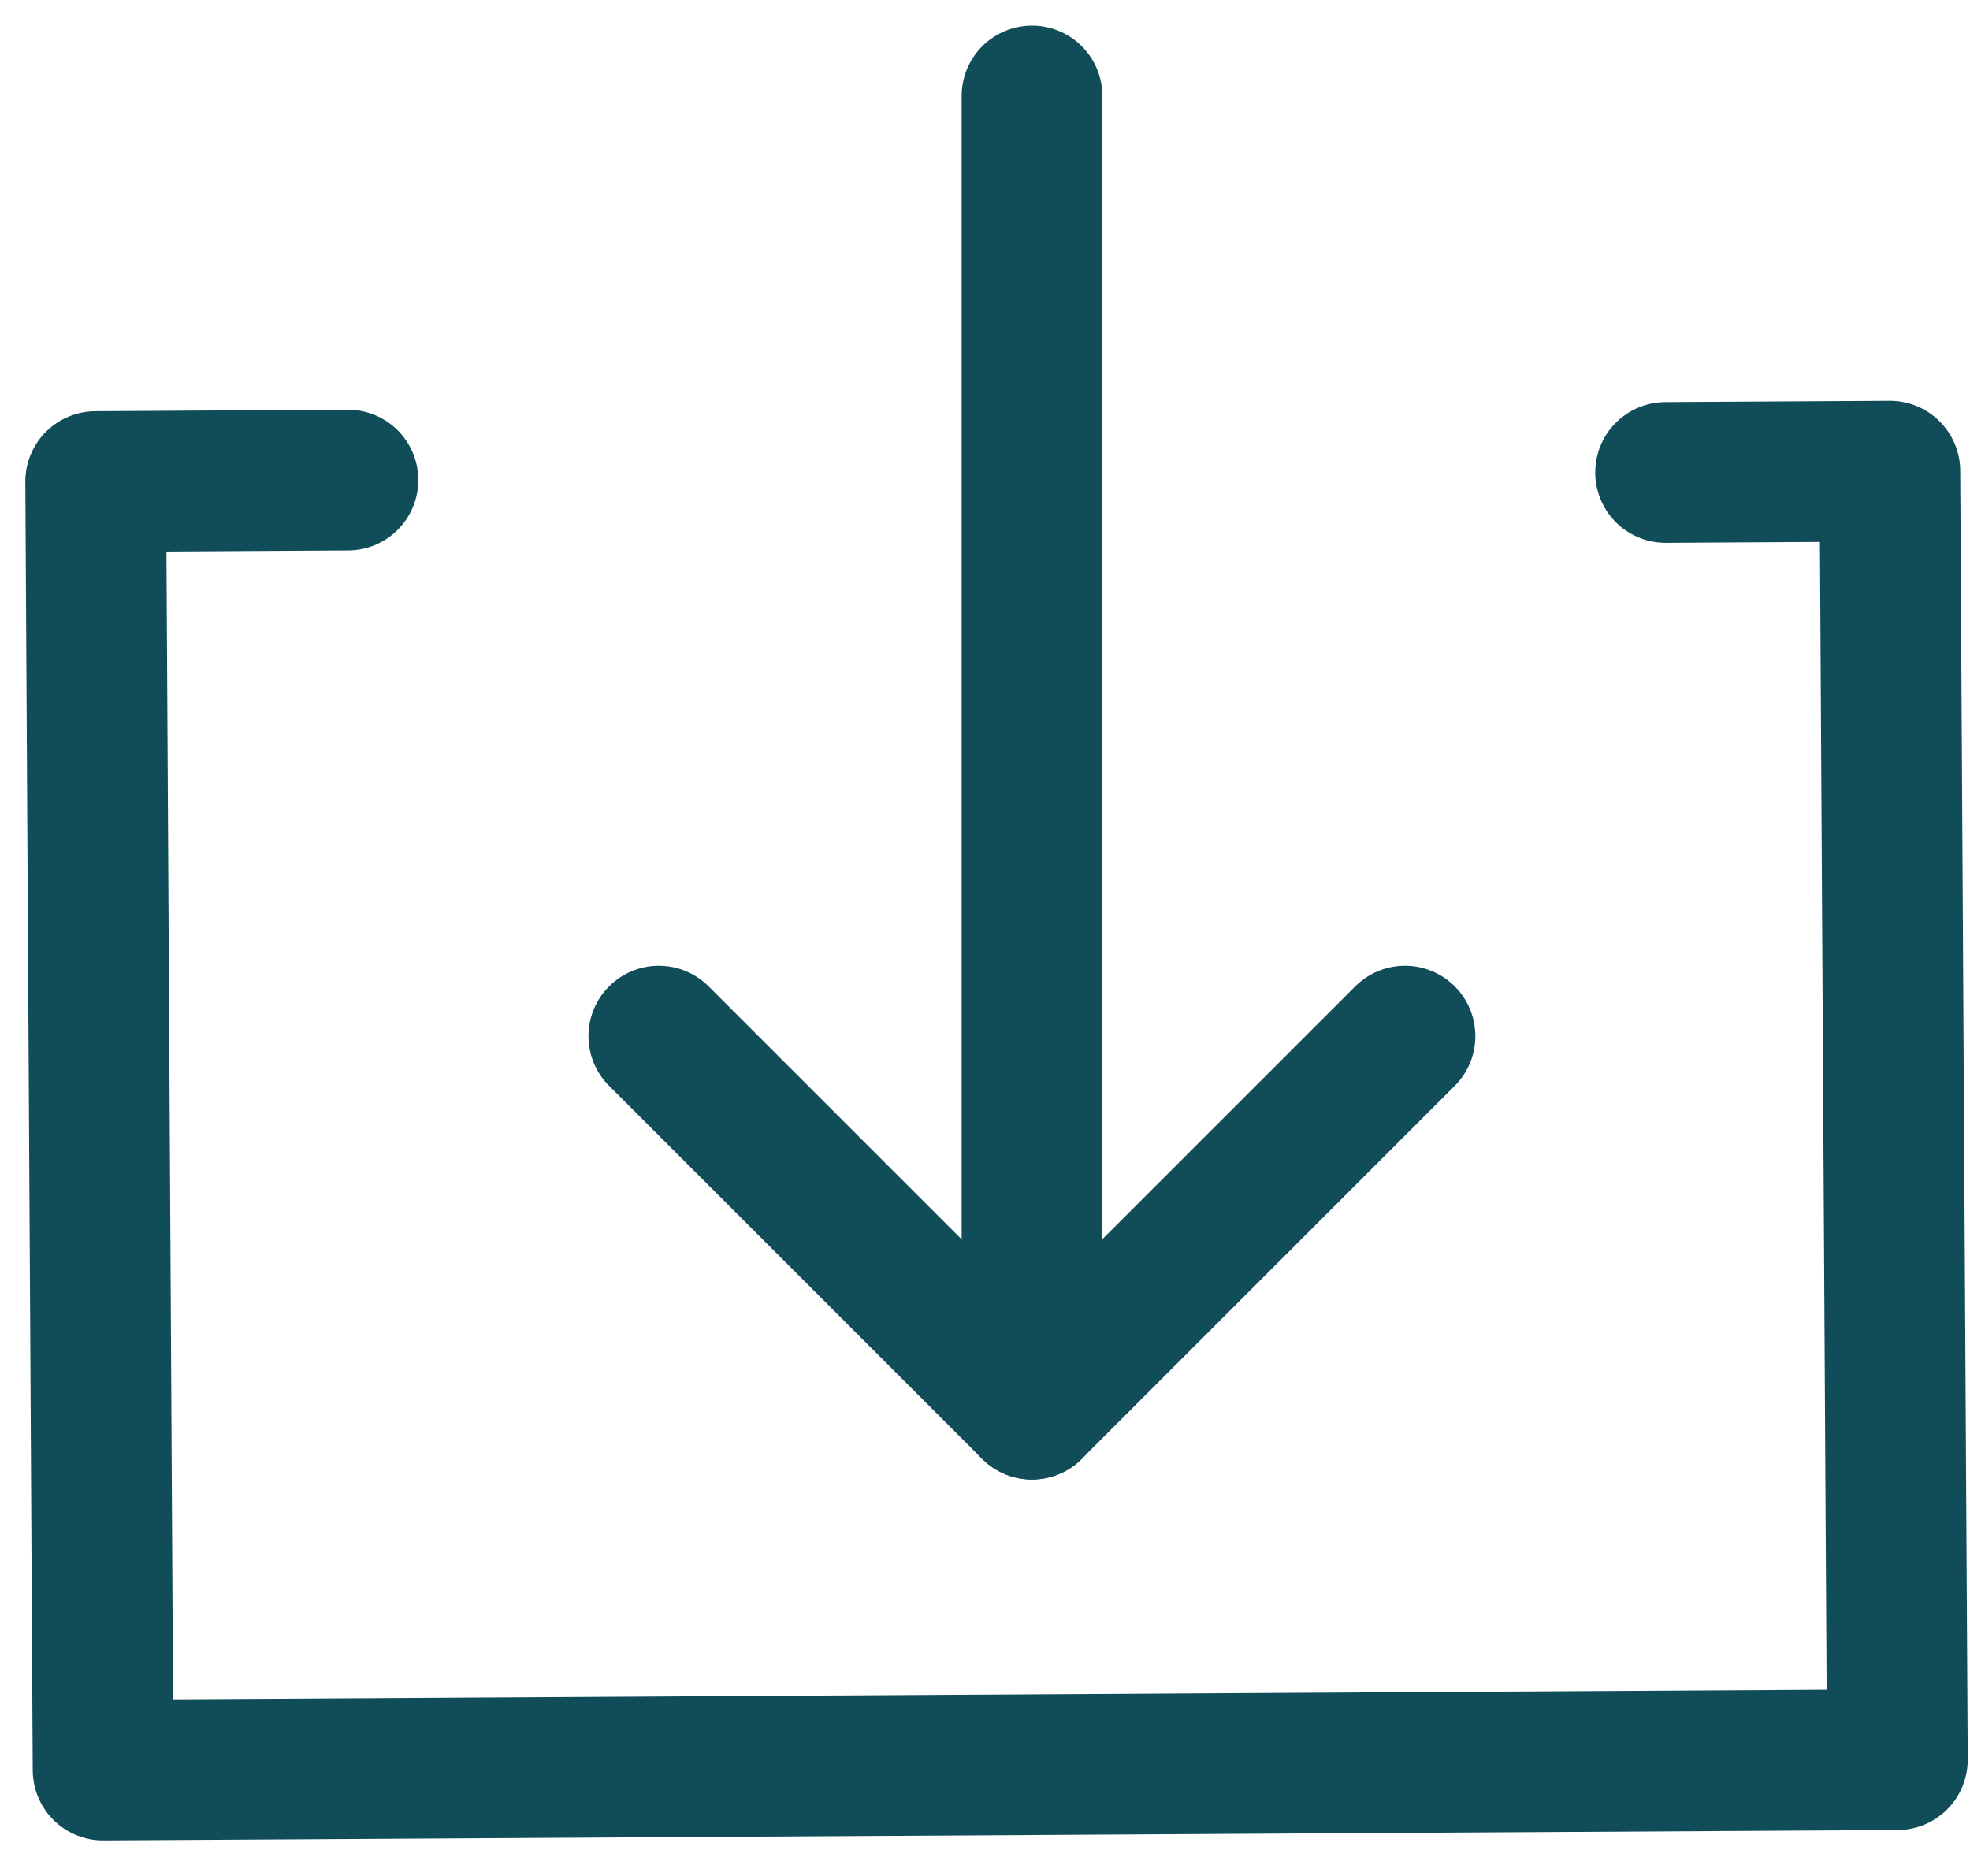
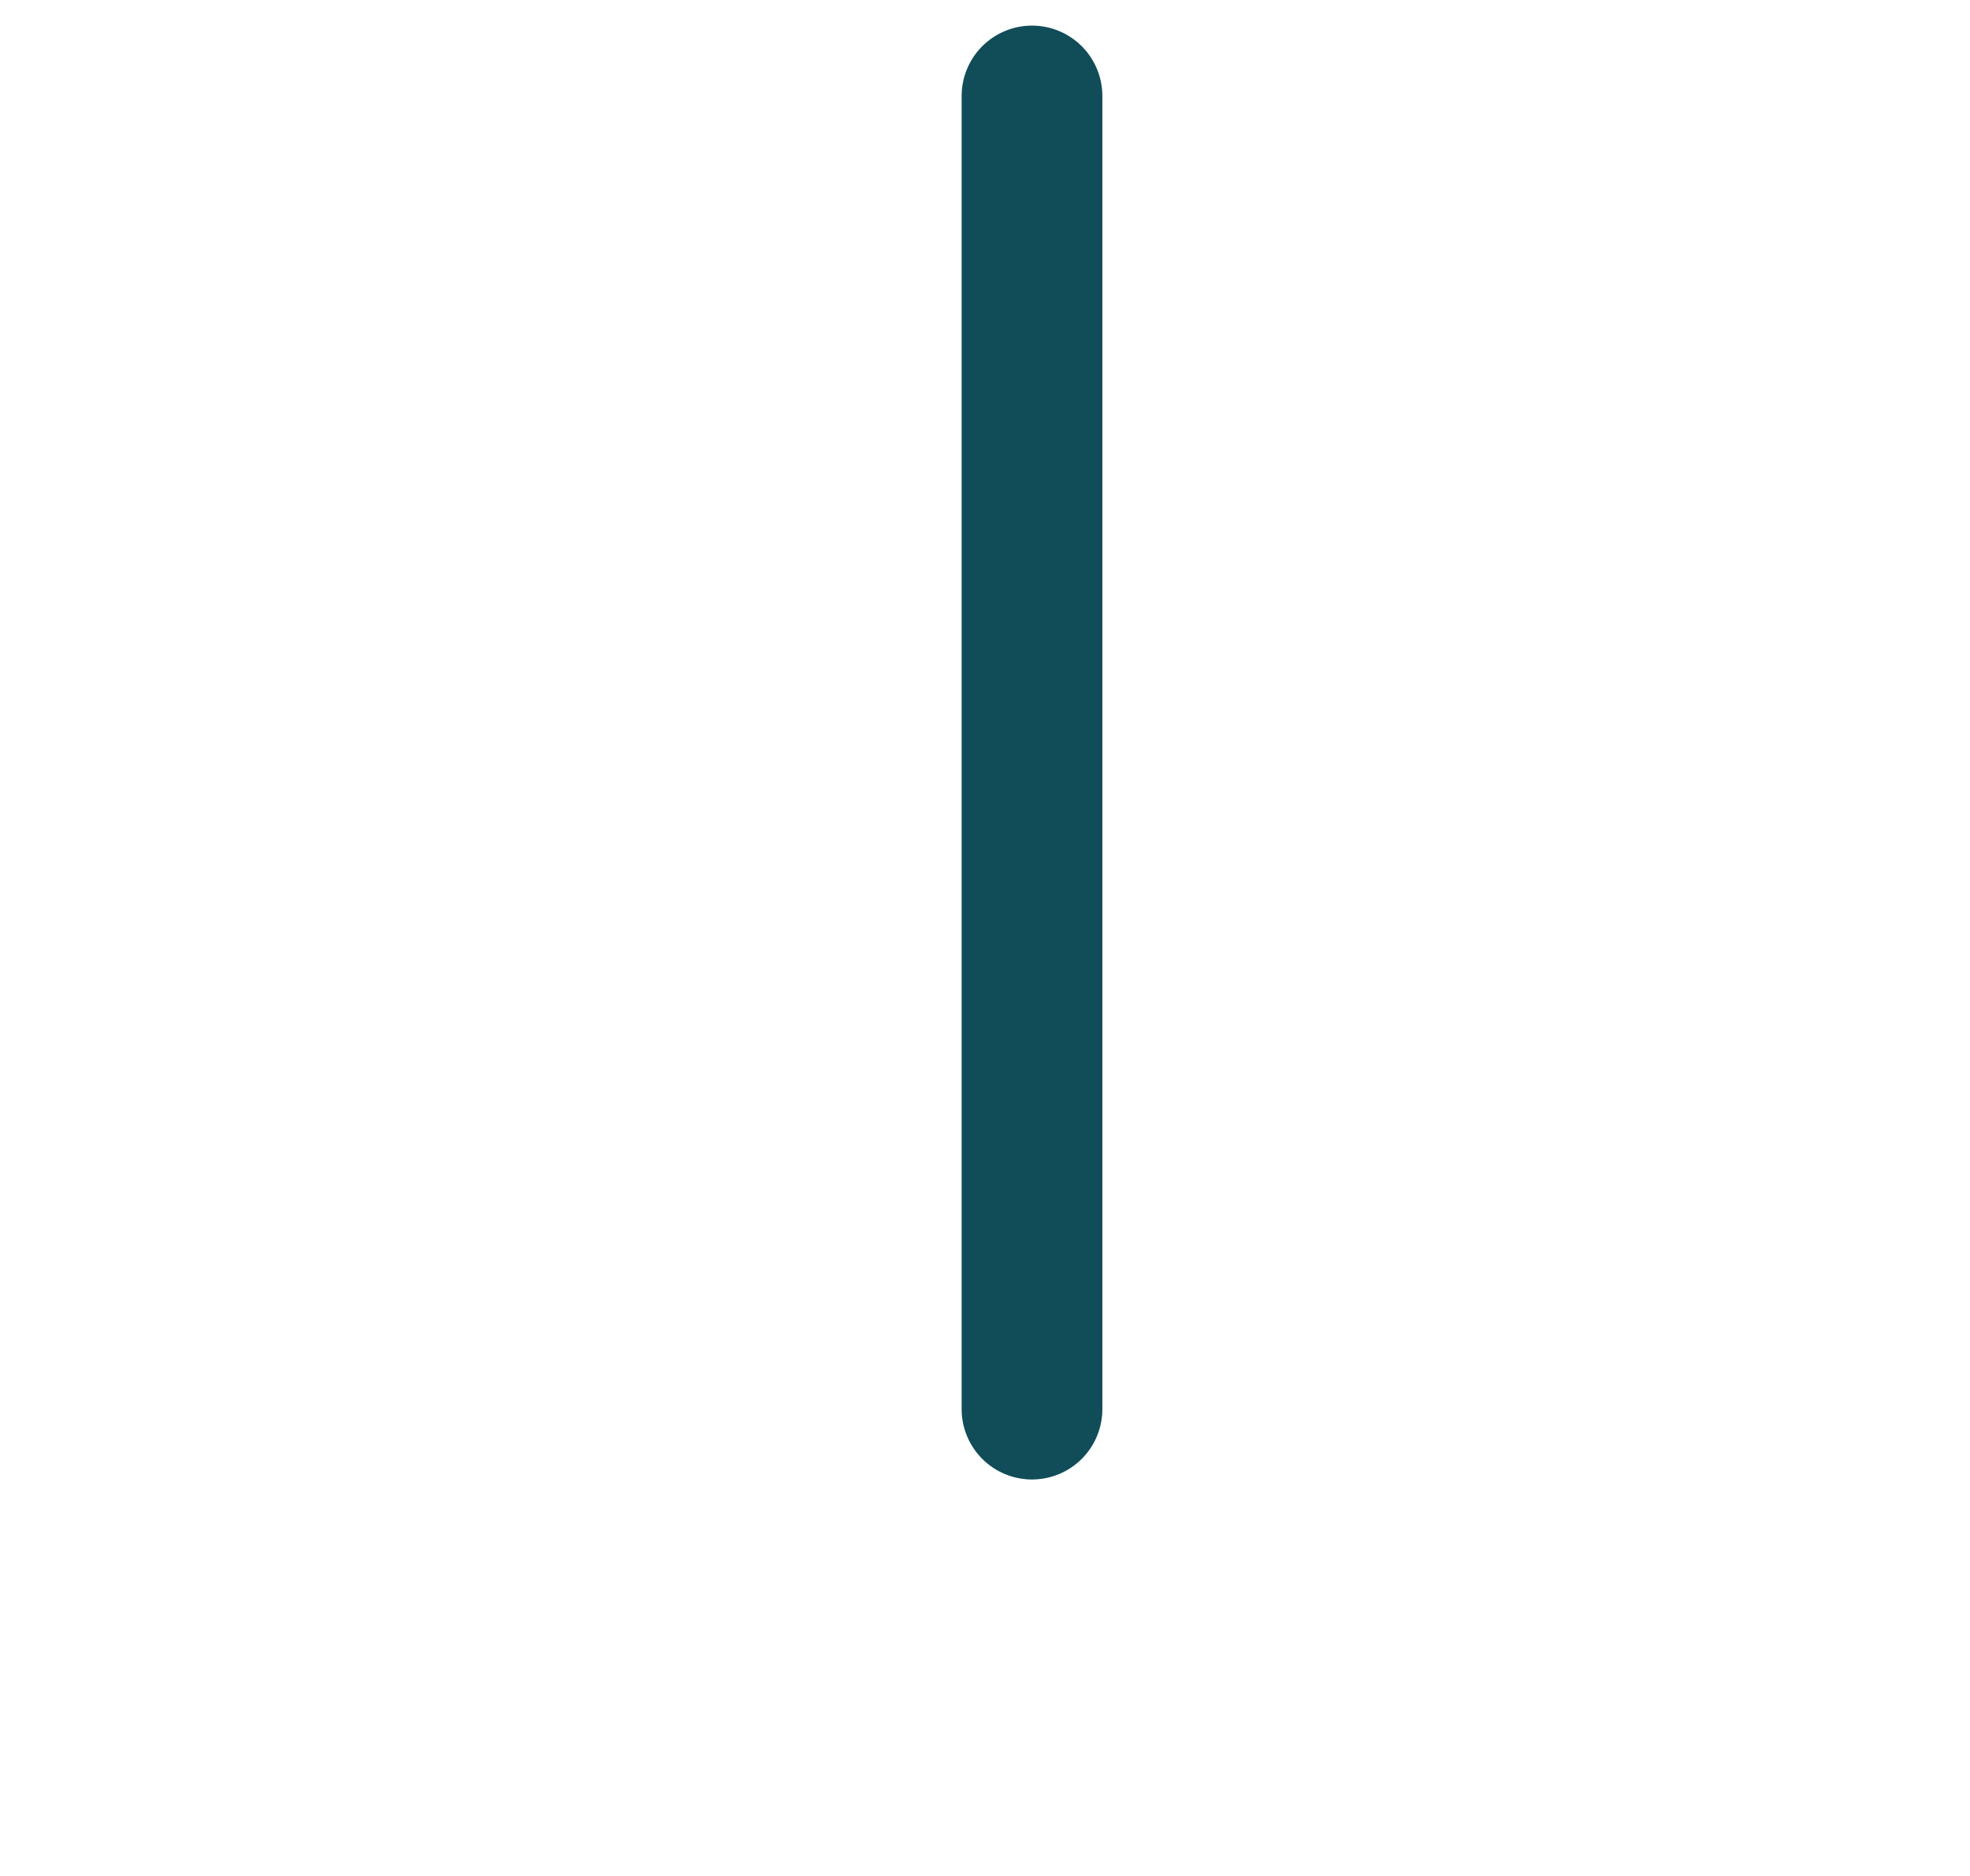
<svg xmlns="http://www.w3.org/2000/svg" width="21" height="20" viewBox="0 0 21 20" fill="none">
-   <path d="M17.755 5.037L20.146 5.023L20.226 18.76L1.099 18.871L1.02 5.134L3.709 5.118" stroke="#114C59" stroke-width="1.5" stroke-linecap="round" stroke-linejoin="round" />
  <path d="M11.001 15.023L11.001 1.023" stroke="#114C59" stroke-width="1.5" stroke-linecap="round" stroke-linejoin="round" />
-   <path d="M7.023 11.046L11 15.023L14.977 11.046" stroke="#114C59" stroke-width="1.5" stroke-linecap="round" stroke-linejoin="round" />
</svg>